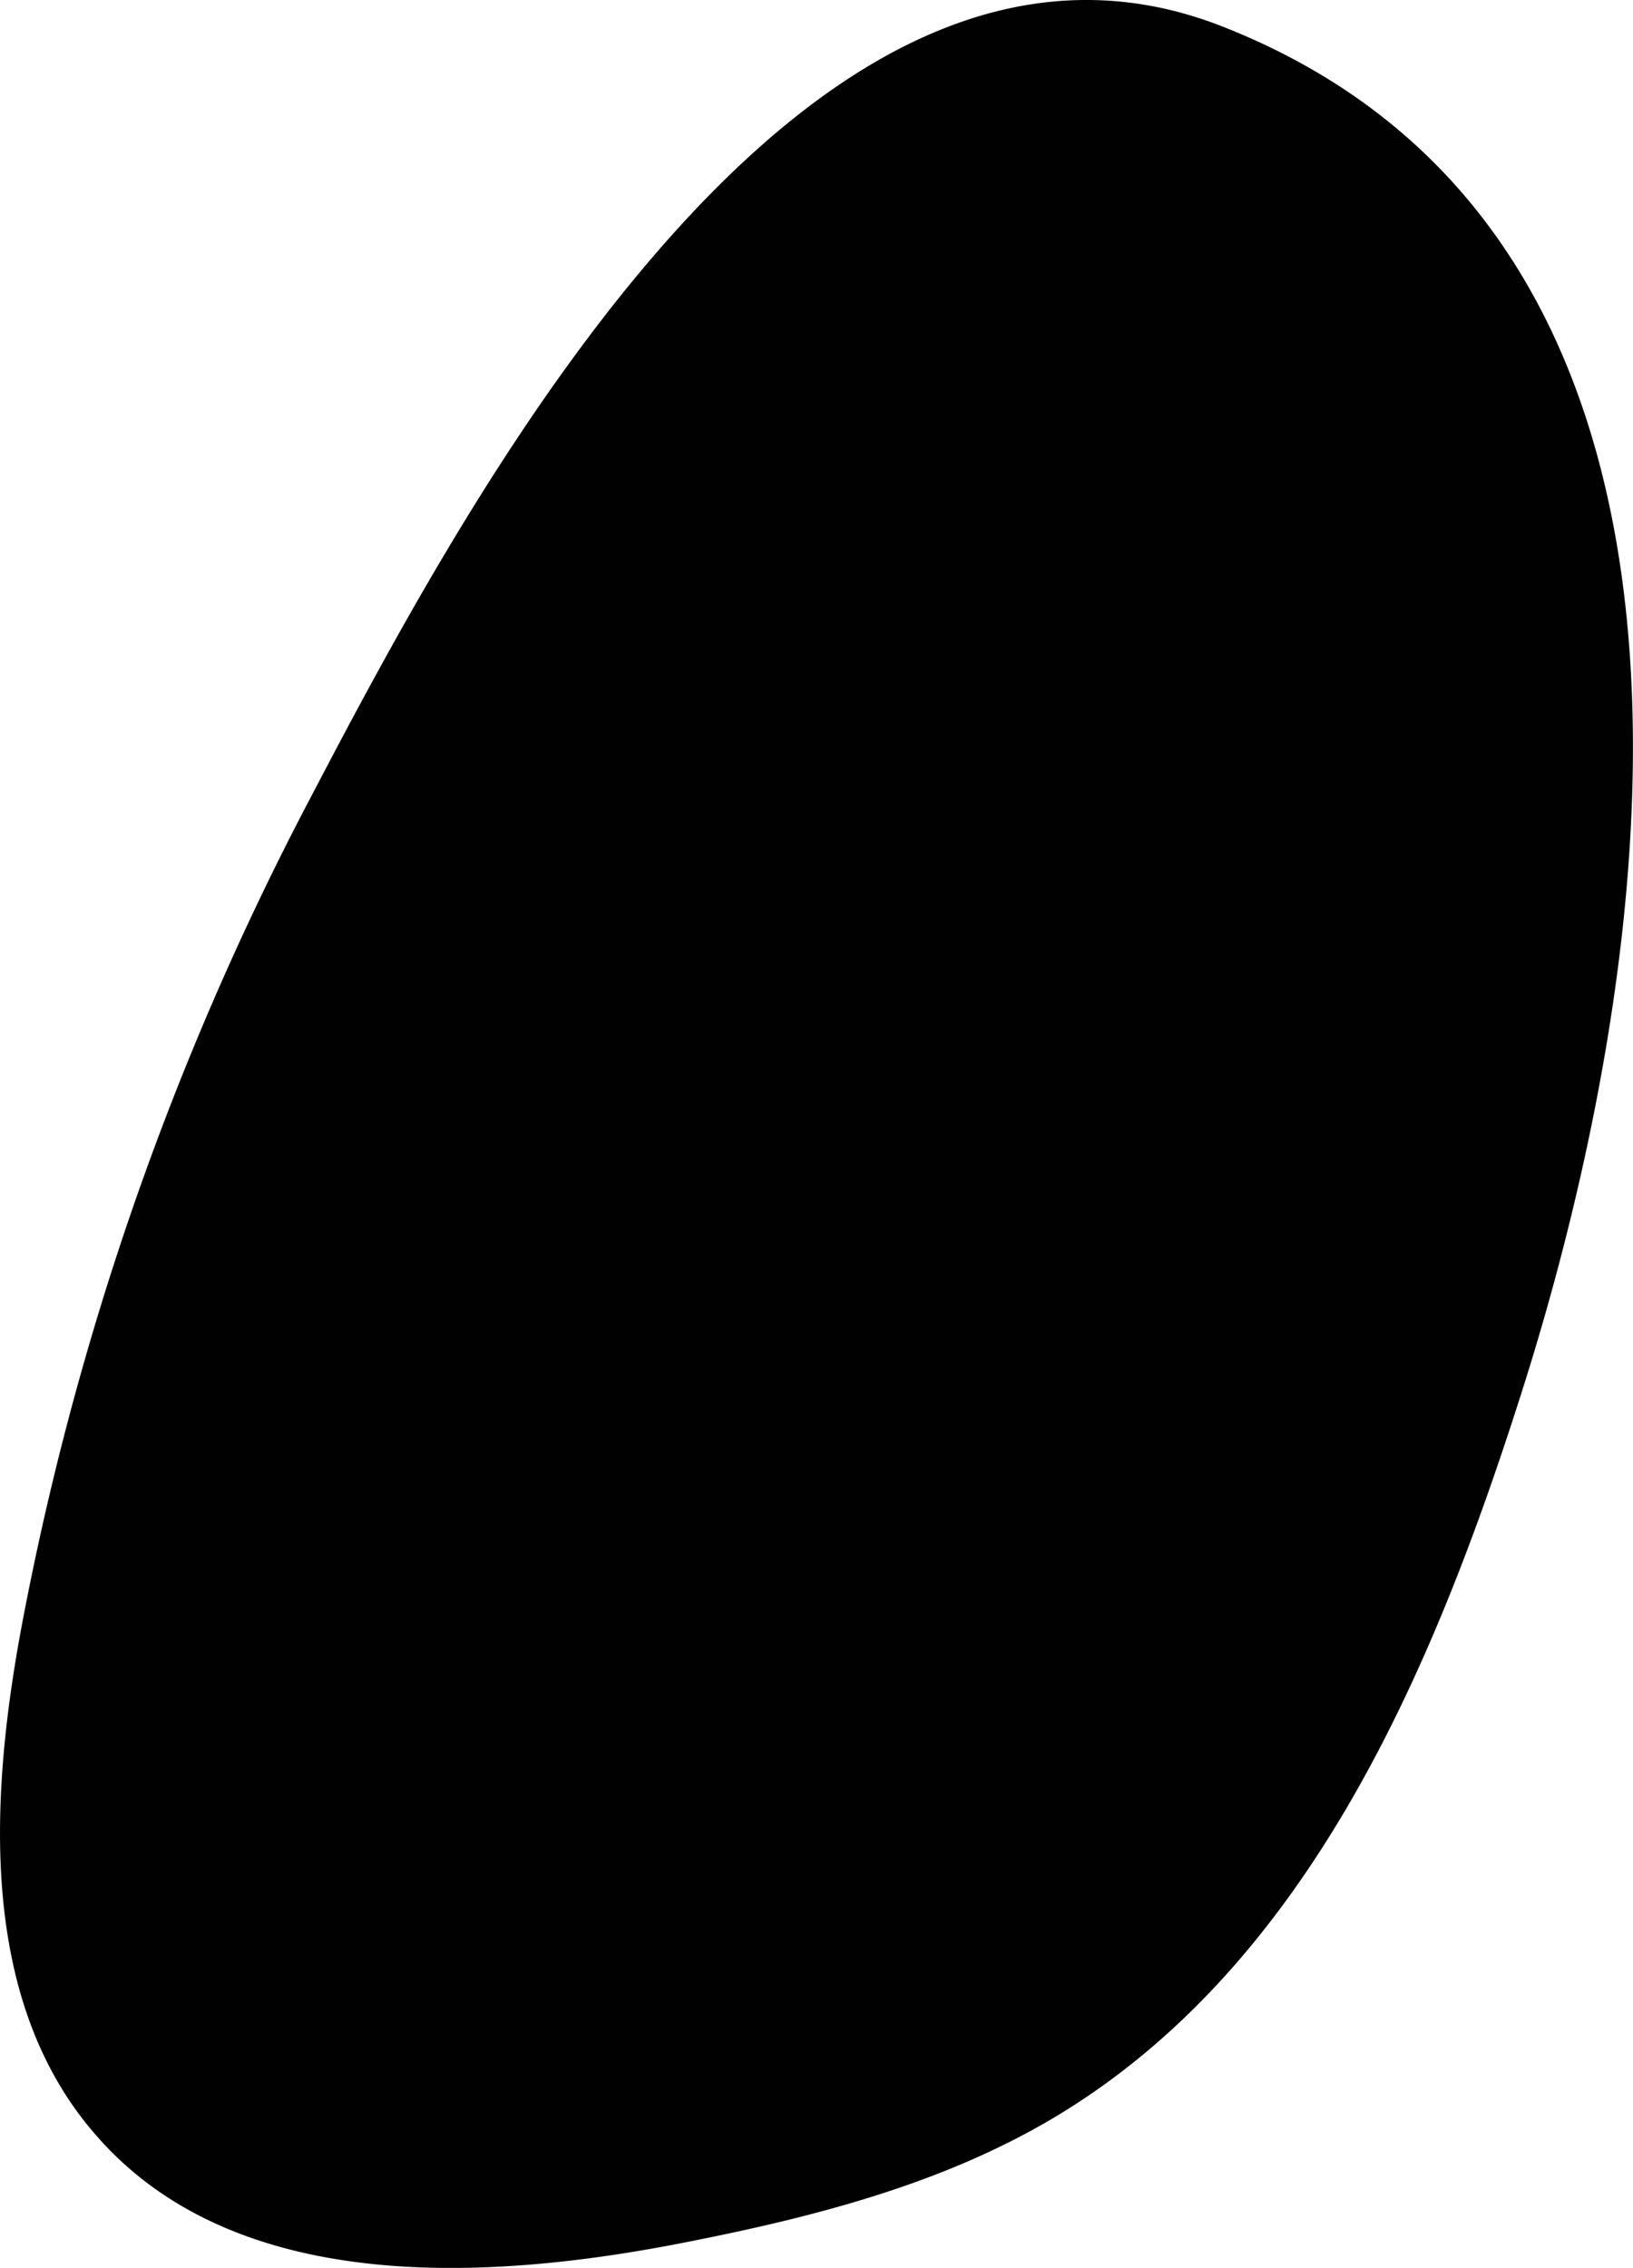
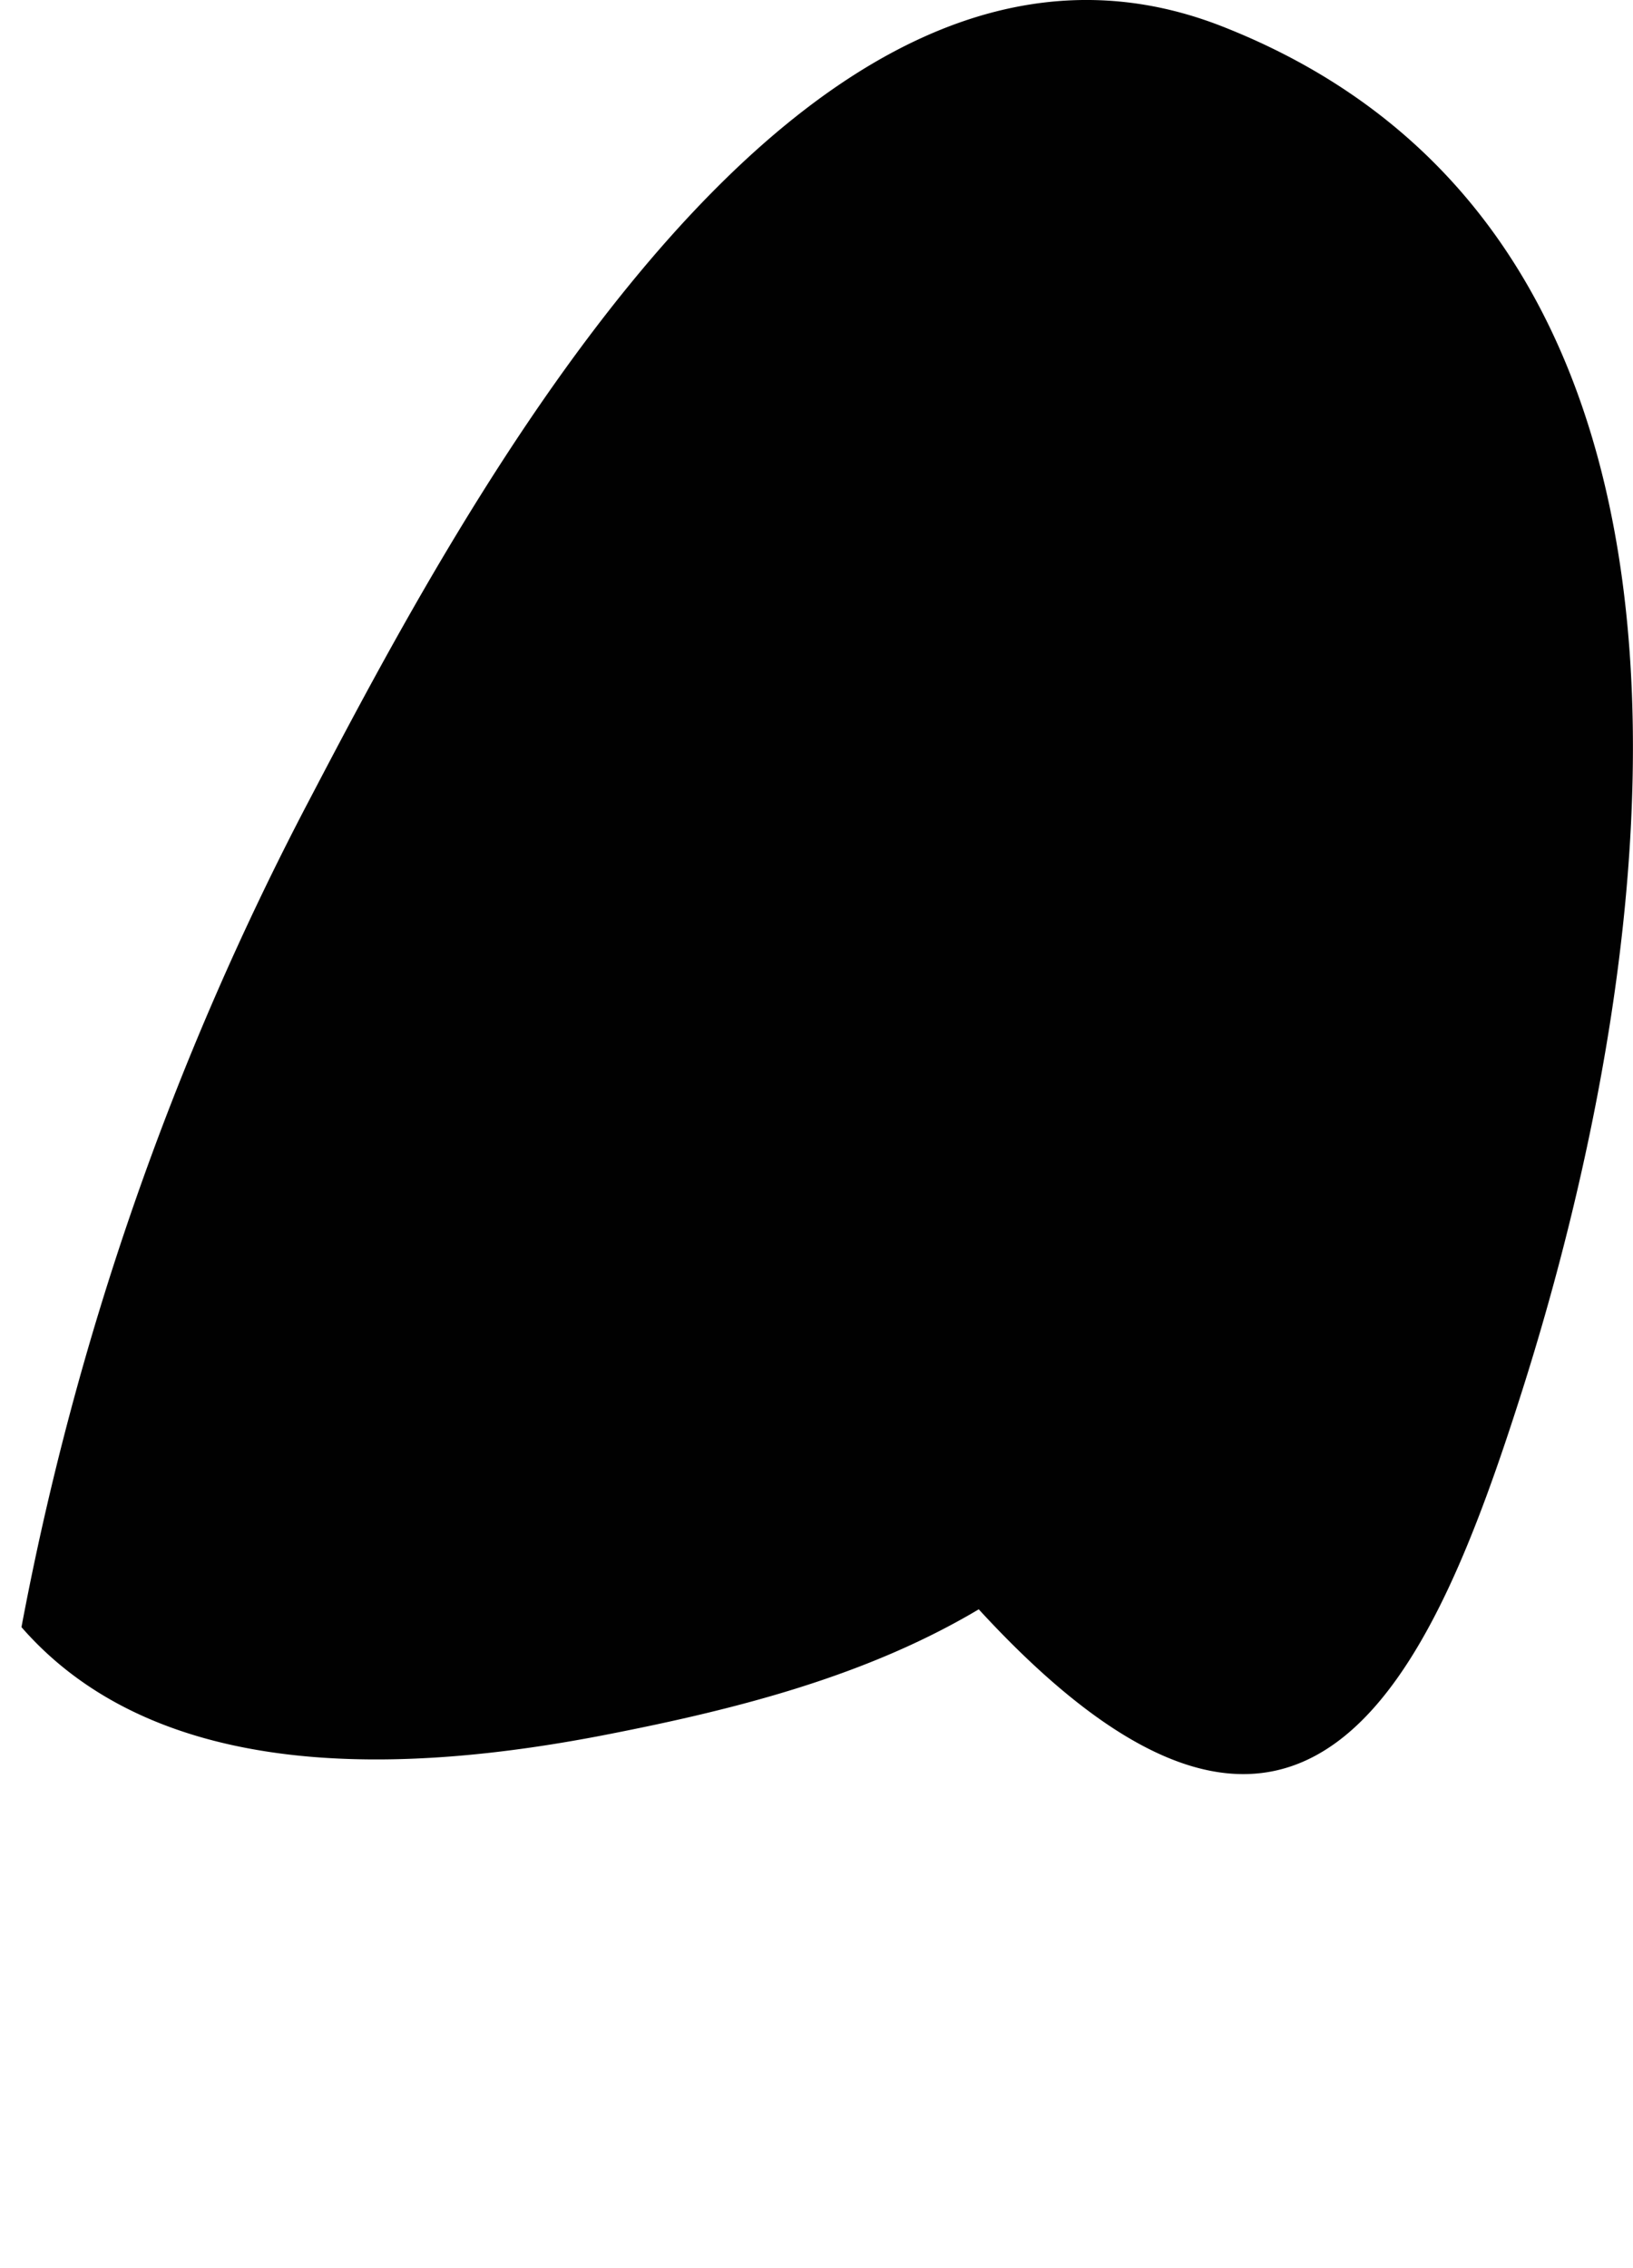
<svg xmlns="http://www.w3.org/2000/svg" id="Laag_1" data-name="Laag 1" viewBox="0 0 71.51 99.28">
-   <path d="M.94,71.23C-.48,78.87-.91,87.65,4.22,93.49c6,6.88,16.77,6.45,25.75,4.68,5.61-1.1,11.26-2.54,16.17-5.46C57.24,86.1,62.74,73.2,66.65,60.9,72.66,42,77.34,10.51,53.53,1.16c-18.41-7.23-33.34,21.18-40,33.89A129.05,129.05,0,0,0,.94,71.23Z" fill="#010101" />
+   <path d="M.94,71.23c6,6.88,16.77,6.45,25.75,4.68,5.61-1.1,11.26-2.54,16.17-5.46C57.24,86.1,62.74,73.2,66.65,60.9,72.66,42,77.34,10.51,53.53,1.16c-18.41-7.23-33.34,21.18-40,33.89A129.05,129.05,0,0,0,.94,71.23Z" fill="#010101" />
</svg>